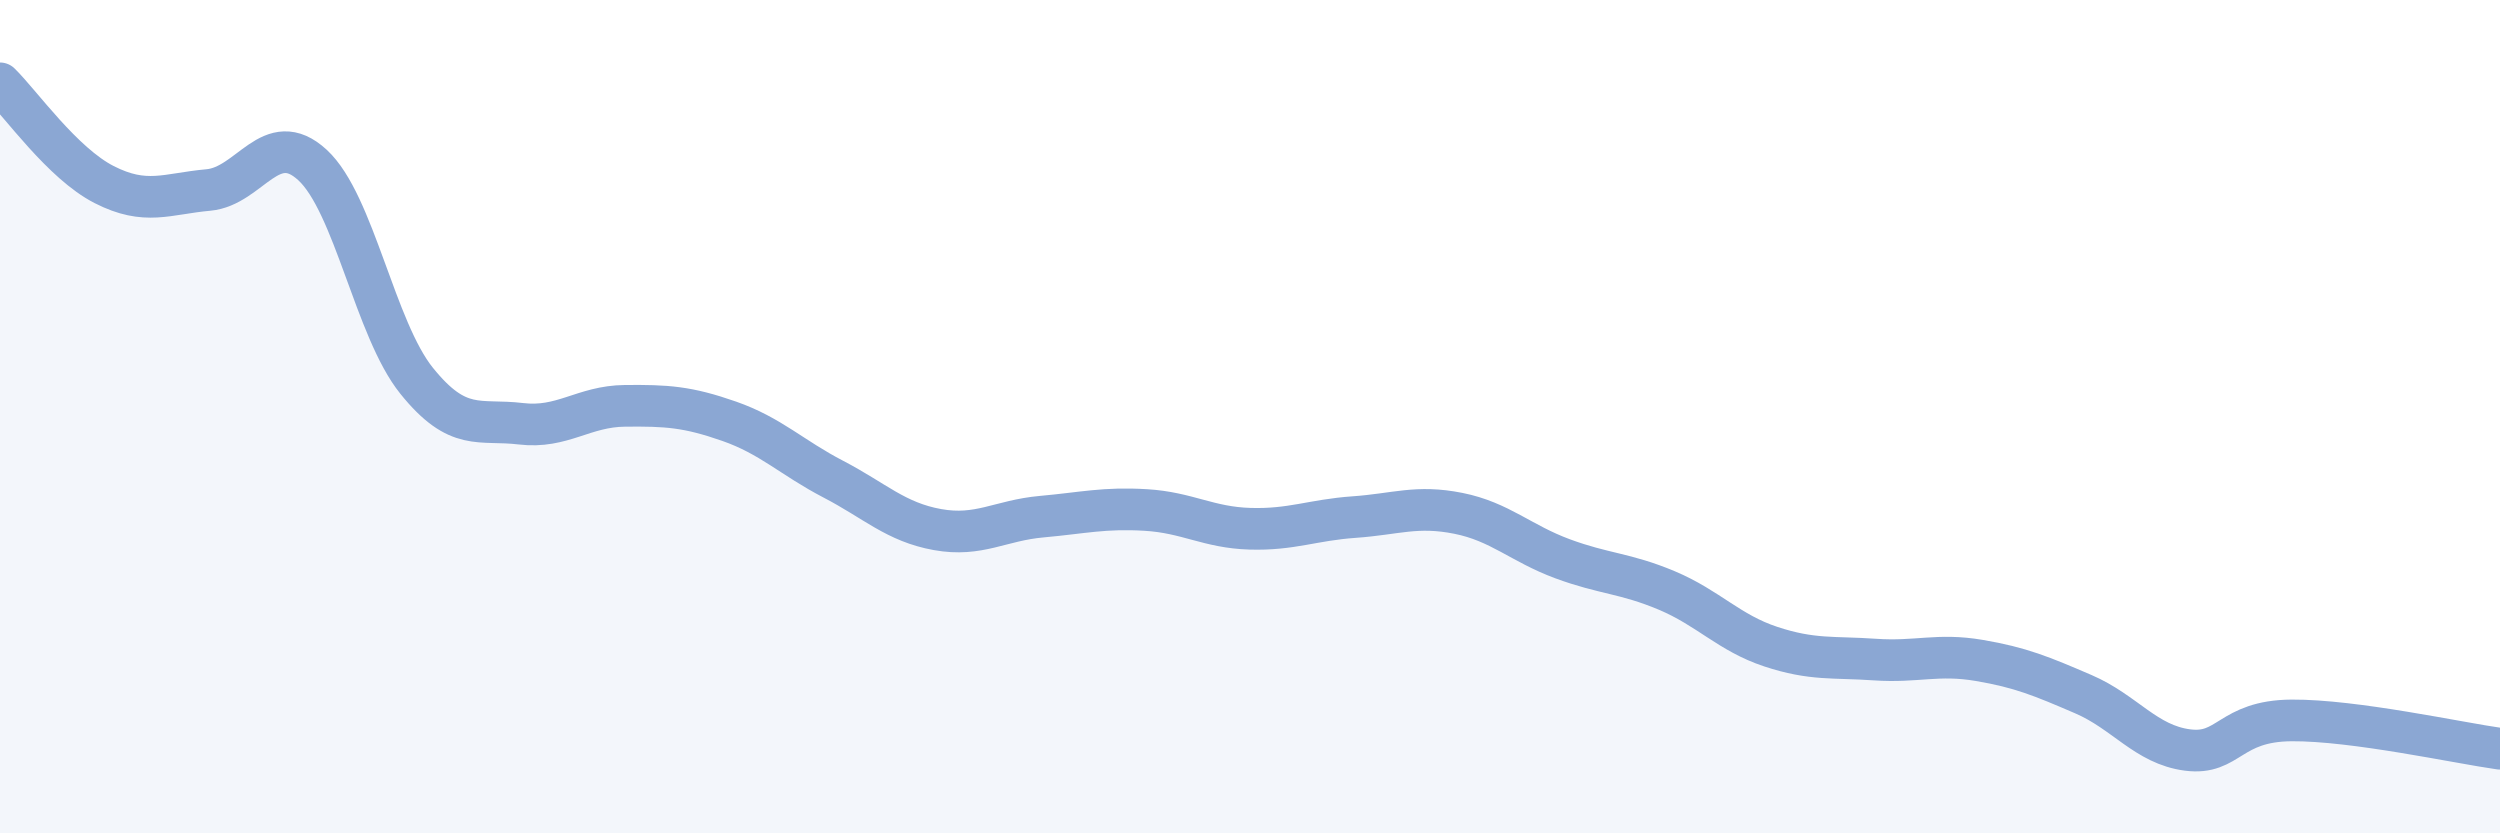
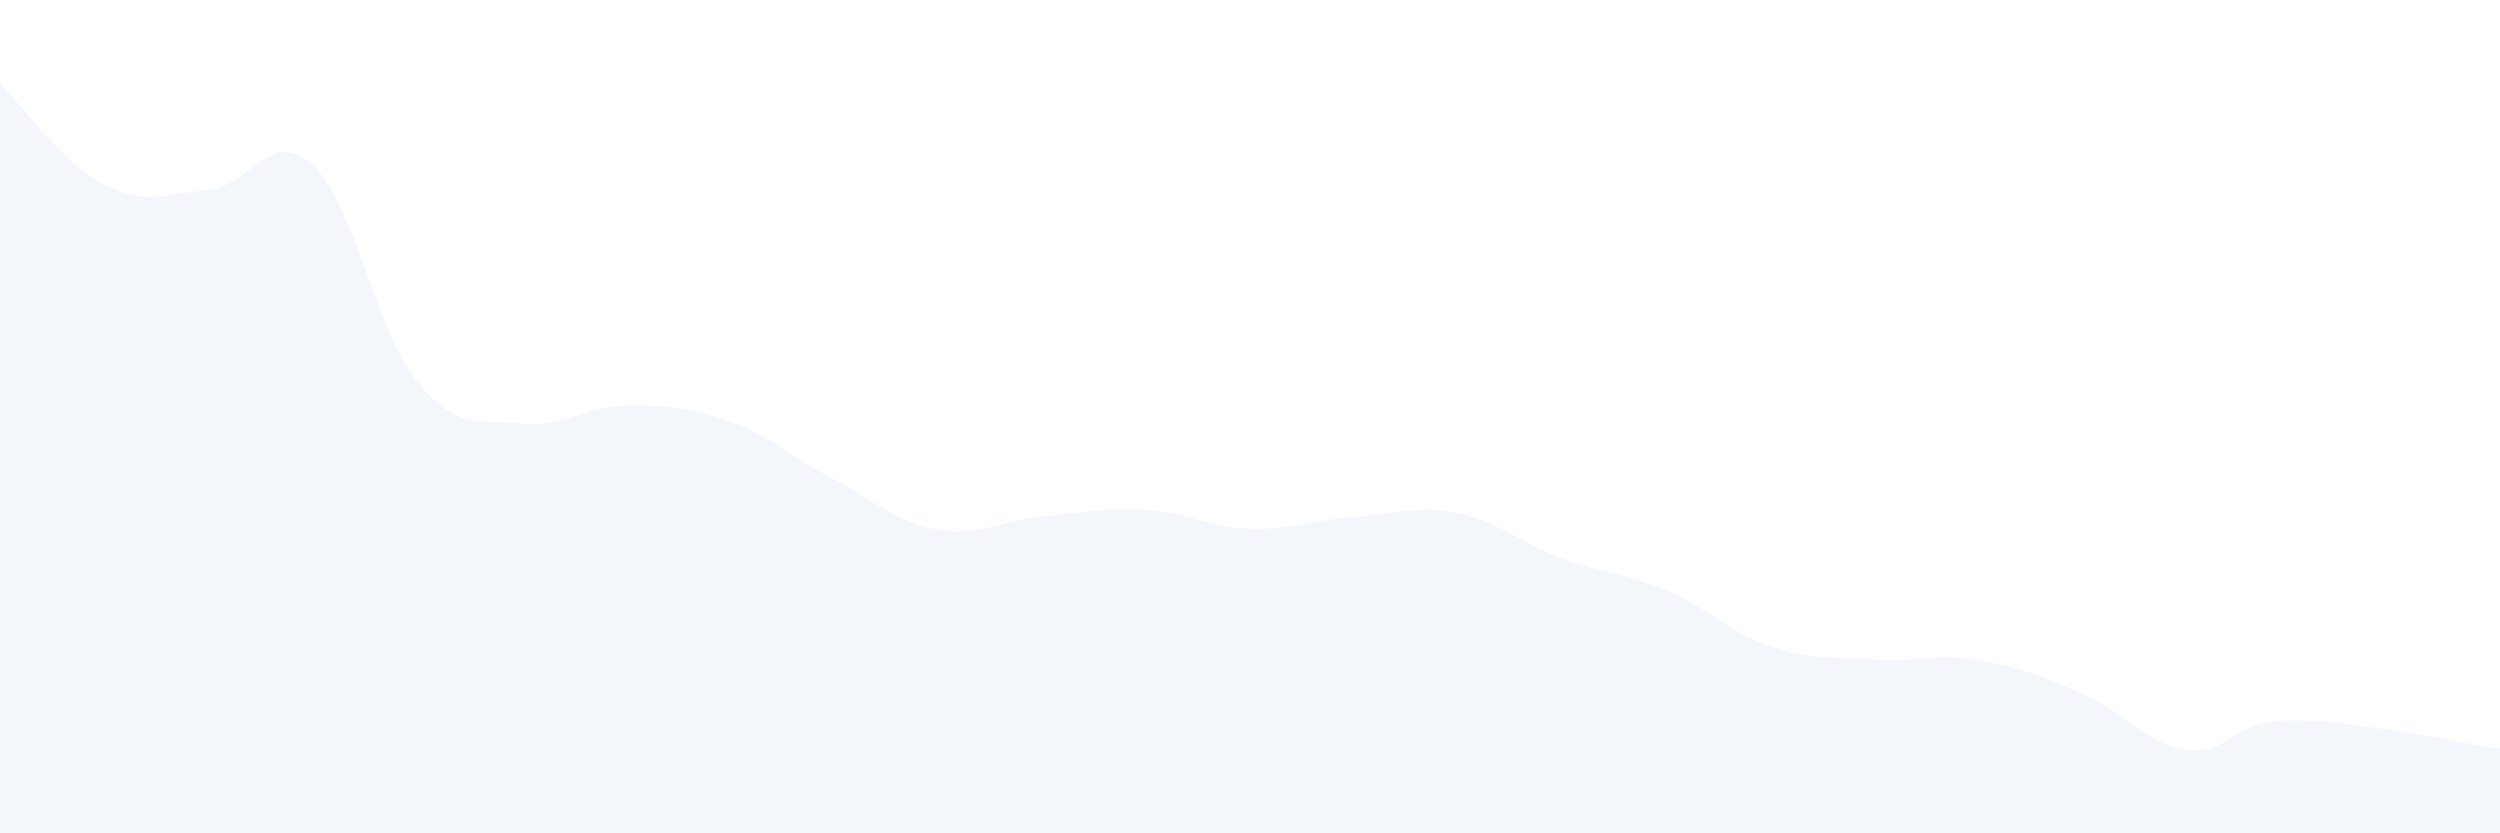
<svg xmlns="http://www.w3.org/2000/svg" width="60" height="20" viewBox="0 0 60 20">
-   <path d="M 0,2 C 0.5,2.49 1.5,3.92 2.5,4.43 C 3.5,4.94 4,4.65 5,4.56 C 6,4.47 6.5,3.04 7.5,3.96 C 8.5,4.88 9,7.9 10,9.14 C 11,10.38 11.5,10.05 12.5,10.17 C 13.5,10.29 14,9.75 15,9.74 C 16,9.73 16.5,9.76 17.5,10.11 C 18.5,10.46 19,10.98 20,11.5 C 21,12.02 21.5,12.53 22.5,12.71 C 23.5,12.89 24,12.49 25,12.4 C 26,12.31 26.5,12.18 27.5,12.24 C 28.5,12.3 29,12.66 30,12.69 C 31,12.72 31.5,12.48 32.5,12.41 C 33.5,12.34 34,12.12 35,12.32 C 36,12.52 36.5,13.04 37.5,13.41 C 38.5,13.78 39,13.75 40,14.17 C 41,14.59 41.5,15.19 42.5,15.52 C 43.5,15.85 44,15.76 45,15.83 C 46,15.9 46.5,15.68 47.5,15.85 C 48.5,16.02 49,16.23 50,16.66 C 51,17.09 51.5,17.87 52.5,18 C 53.5,18.13 53.5,17.3 55,17.29 C 56.5,17.28 59,17.83 60,17.97L60 20L0 20Z" fill="#8ba7d3" opacity="0.1" stroke-linecap="round" stroke-linejoin="round" />
-   <path d="M 0,2 C 0.5,2.49 1.5,3.92 2.5,4.43 C 3.5,4.94 4,4.65 5,4.56 C 6,4.47 6.5,3.04 7.5,3.96 C 8.5,4.88 9,7.9 10,9.14 C 11,10.38 11.5,10.05 12.5,10.17 C 13.5,10.29 14,9.75 15,9.74 C 16,9.73 16.5,9.76 17.5,10.11 C 18.5,10.46 19,10.98 20,11.5 C 21,12.02 21.5,12.53 22.5,12.71 C 23.5,12.89 24,12.49 25,12.4 C 26,12.31 26.5,12.18 27.5,12.24 C 28.5,12.3 29,12.66 30,12.69 C 31,12.72 31.5,12.48 32.5,12.41 C 33.5,12.34 34,12.12 35,12.32 C 36,12.52 36.5,13.04 37.5,13.41 C 38.5,13.78 39,13.75 40,14.17 C 41,14.59 41.5,15.19 42.5,15.52 C 43.5,15.85 44,15.76 45,15.83 C 46,15.9 46.5,15.68 47.5,15.85 C 48.5,16.02 49,16.23 50,16.66 C 51,17.09 51.5,17.87 52.5,18 C 53.5,18.13 53.5,17.3 55,17.29 C 56.5,17.28 59,17.83 60,17.97" stroke="#8ba7d3" stroke-width="1" fill="none" stroke-linecap="round" stroke-linejoin="round" />
+   <path d="M 0,2 C 0.5,2.49 1.5,3.92 2.5,4.43 C 3.5,4.94 4,4.65 5,4.56 C 6,4.47 6.5,3.04 7.5,3.96 C 8.5,4.88 9,7.9 10,9.14 C 11,10.38 11.5,10.05 12.5,10.17 C 13.5,10.29 14,9.75 15,9.74 C 16,9.73 16.5,9.76 17.5,10.11 C 18.5,10.46 19,10.98 20,11.5 C 21,12.02 21.5,12.53 22.5,12.71 C 23.5,12.89 24,12.49 25,12.4 C 26,12.31 26.5,12.18 27.5,12.24 C 28.5,12.3 29,12.66 30,12.69 C 31,12.72 31.5,12.48 32.5,12.41 C 33.5,12.34 34,12.12 35,12.32 C 36,12.52 36.5,13.04 37.5,13.41 C 38.5,13.78 39,13.75 40,14.17 C 41,14.59 41.5,15.19 42.5,15.52 C 43.5,15.85 44,15.76 45,15.83 C 46,15.9 46.5,15.68 47.5,15.85 C 48.5,16.02 49,16.23 50,16.66 C 51,17.09 51.5,17.87 52.5,18 C 53.5,18.13 53.5,17.3 55,17.29 C 56.5,17.28 59,17.83 60,17.97L60 20L0 20" fill="#8ba7d3" opacity="0.1" stroke-linecap="round" stroke-linejoin="round" />
</svg>